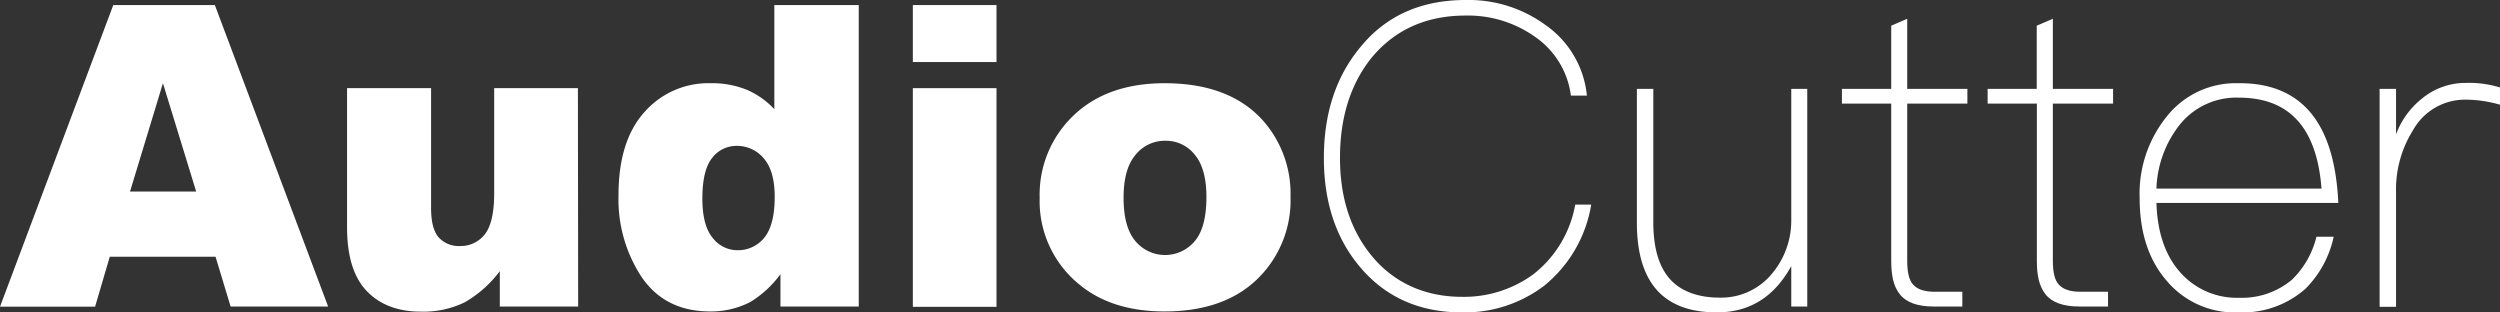
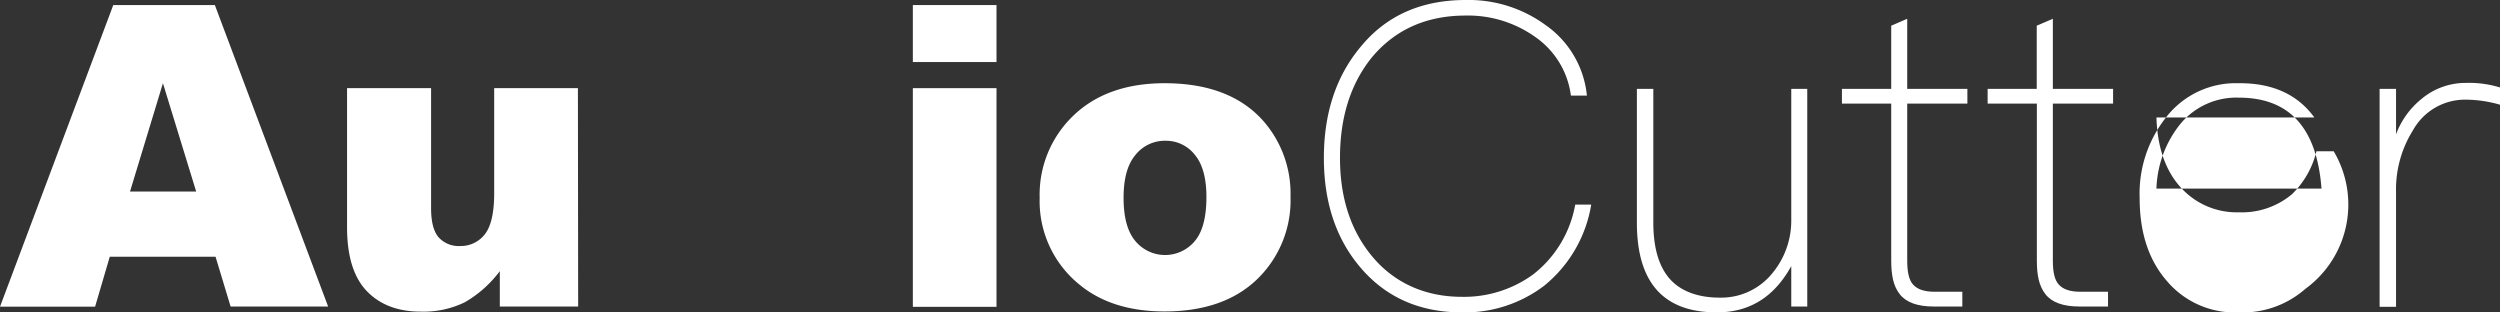
<svg xmlns="http://www.w3.org/2000/svg" viewBox="0 0 400.15 50">
  <rect x="0" y="0" width="400.15" height="50" fill="#333333" stroke="none" />
  <defs>
    <style>.cls-1{fill:#fff;}</style>
  </defs>
  <title>资源 19</title>
  <g id="图层_2" data-name="图层 2">
    <g id="图层_1-2" data-name="图层 1">
      <path class="cls-1" d="M34.5,41.09H17.57l-2.35,8H0L18.13.81H34.39L52.52,49.06H36.91ZM31.4,30.66,26.08,13.32,20.81,30.66Z" />
      <path class="cls-1" d="M92.54,49.06H80V43.4a18.57,18.57,0,0,1-5.64,5,15.13,15.13,0,0,1-7,1.48c-3.68,0-6.57-1.11-8.67-3.31s-3.14-5.6-3.14-10.19V14.11H69V33.33c0,2.19.41,3.75,1.22,4.67a4.32,4.32,0,0,0,3.42,1.38,4.87,4.87,0,0,0,3.93-1.84c1-1.23,1.53-3.43,1.53-6.62V14.11h13.4Z" />
-       <path class="cls-1" d="M137.45.81V49.06H124.92V43.89a17,17,0,0,1-4.81,4.44,13.7,13.7,0,0,1-6.45,1.52q-7.14,0-10.91-5.43A22.59,22.59,0,0,1,99,31.22q0-8.68,4.16-13.29a13.6,13.6,0,0,1,10.58-4.61,14.76,14.76,0,0,1,5.67,1,13,13,0,0,1,4.53,3.16V.81ZM124,31.48q0-4.11-1.75-6.13a5.57,5.57,0,0,0-4.41-2A4.87,4.87,0,0,0,114,25.26q-1.58,1.95-1.58,6.52,0,4.28,1.63,6.27a5,5,0,0,0,4,2,5.39,5.39,0,0,0,4.28-2Q124,36,124,31.48Z" />
      <path class="cls-1" d="M146.11.81H159.5V9.93H146.11Zm0,13.3H159.5v35H146.11Z" />
      <path class="cls-1" d="M166.41,31.68a17.49,17.49,0,0,1,5.4-13.18q5.4-5.17,14.58-5.18,10.5,0,15.86,6.09a17.64,17.64,0,0,1,4.31,12.07,17.54,17.54,0,0,1-5.35,13.22q-5.34,5.14-14.79,5.15-8.43,0-13.62-4.28A17.17,17.17,0,0,1,166.41,31.68Zm13.43,0c0,3.11.63,5.42,1.89,6.91a6.19,6.19,0,0,0,9.51,0q1.86-2.21,1.86-7.07c0-3-.62-5.28-1.88-6.77a5.83,5.83,0,0,0-4.64-2.22,6,6,0,0,0-4.83,2.26C180.47,26.29,179.84,28.58,179.84,31.65Z" />
      <path class="cls-1" d="M247.37,4A15.63,15.63,0,0,1,254,15.3h-2.56a13.52,13.52,0,0,0-5.79-9.44,18.53,18.53,0,0,0-11.05-3.37q-9.4,0-15,6.67c-3.44,4.25-5.12,9.64-5.12,16.11S216.24,37,219.68,41.1,228,47.51,234,47.51a18.8,18.8,0,0,0,11.39-3.58,18.17,18.17,0,0,0,6.74-11.18h2.56a21.08,21.08,0,0,1-7.55,13A21,21,0,0,1,234,50c-6.87,0-12.33-2.49-16.38-7.34-3.84-4.59-5.72-10.38-5.72-17.39s1.88-12.94,5.79-17.66C221.83,2.49,227.49,0,234.64,0A20.84,20.84,0,0,1,247.37,4Z" />
      <path class="cls-1" d="M264.63,14.22V35.58c0,3.91.81,6.87,2.49,8.89s4.45,3.17,8.16,3.17a10.53,10.53,0,0,0,8-3.44,13.19,13.19,0,0,0,3.43-8.89V14.22h2.56V49.06h-2.56V42.59C284,47.51,280.06,50,274.8,50c-8.55,0-12.8-4.78-12.8-14.35V14.22Z" />
      <path class="cls-1" d="M305.27,14.22h9.63v2.36h-9.63V41.71c0,1.82.27,3.1.94,3.84s1.75,1.15,3.5,1.15h4.38v2.36h-4.58c-2.63,0-4.45-.68-5.46-2s-1.34-3-1.34-5.39V16.58h-7.89V14.22h7.89V4.11L305.27,3Z" />
      <path class="cls-1" d="M328.58,14.22h9.64v2.36h-9.64V41.71c0,1.82.27,3.1.95,3.84s1.75,1.15,3.5,1.15h4.38v2.36h-4.58c-2.63,0-4.45-.68-5.46-2s-1.35-3-1.35-5.39V16.58h-7.88V14.22H326V4.11L328.58,3Z" />
-       <path class="cls-1" d="M370.43,18.8c2.29,3.17,3.57,7.75,3.84,13.68H345.16c.14,4.58,1.35,8.29,3.71,11a12.05,12.05,0,0,0,9.5,4.18,12.44,12.44,0,0,0,8.49-2.9,14.2,14.2,0,0,0,3.91-6.87h2.76A16.69,16.69,0,0,1,369,46.23,15.19,15.19,0,0,1,358.37,50a14.25,14.25,0,0,1-11.52-5c-3-3.44-4.38-7.89-4.38-13.35a19.63,19.63,0,0,1,4.18-12.8,14.1,14.1,0,0,1,11.65-5.53C363.69,13.27,367.74,15.09,370.43,18.8Zm-21.36.94a17.36,17.36,0,0,0-3.91,10.45h26.42c-.74-9.71-5.12-14.56-13.21-14.56A11.62,11.62,0,0,0,349.07,19.74Z" />
+       <path class="cls-1" d="M370.43,18.8H345.16c.14,4.58,1.35,8.29,3.71,11a12.05,12.05,0,0,0,9.5,4.18,12.44,12.44,0,0,0,8.49-2.9,14.2,14.2,0,0,0,3.91-6.87h2.76A16.69,16.69,0,0,1,369,46.23,15.19,15.19,0,0,1,358.37,50a14.25,14.25,0,0,1-11.52-5c-3-3.44-4.38-7.89-4.38-13.35a19.63,19.63,0,0,1,4.18-12.8,14.1,14.1,0,0,1,11.65-5.53C363.69,13.27,367.74,15.09,370.43,18.8Zm-21.36.94a17.36,17.36,0,0,0-3.91,10.45h26.42c-.74-9.71-5.12-14.56-13.21-14.56A11.62,11.62,0,0,0,349.07,19.74Z" />
      <path class="cls-1" d="M400.15,14v2.76a20.21,20.21,0,0,0-5.52-.81,9.54,9.54,0,0,0-8.42,4.92,17.82,17.82,0,0,0-2.7,9.84v18.4h-2.63V14.22h2.63V21.5a13.15,13.15,0,0,1,4-5.6,11,11,0,0,1,7.21-2.63A16.92,16.92,0,0,1,400.15,14Z" />
    </g>
  </g>
</svg>